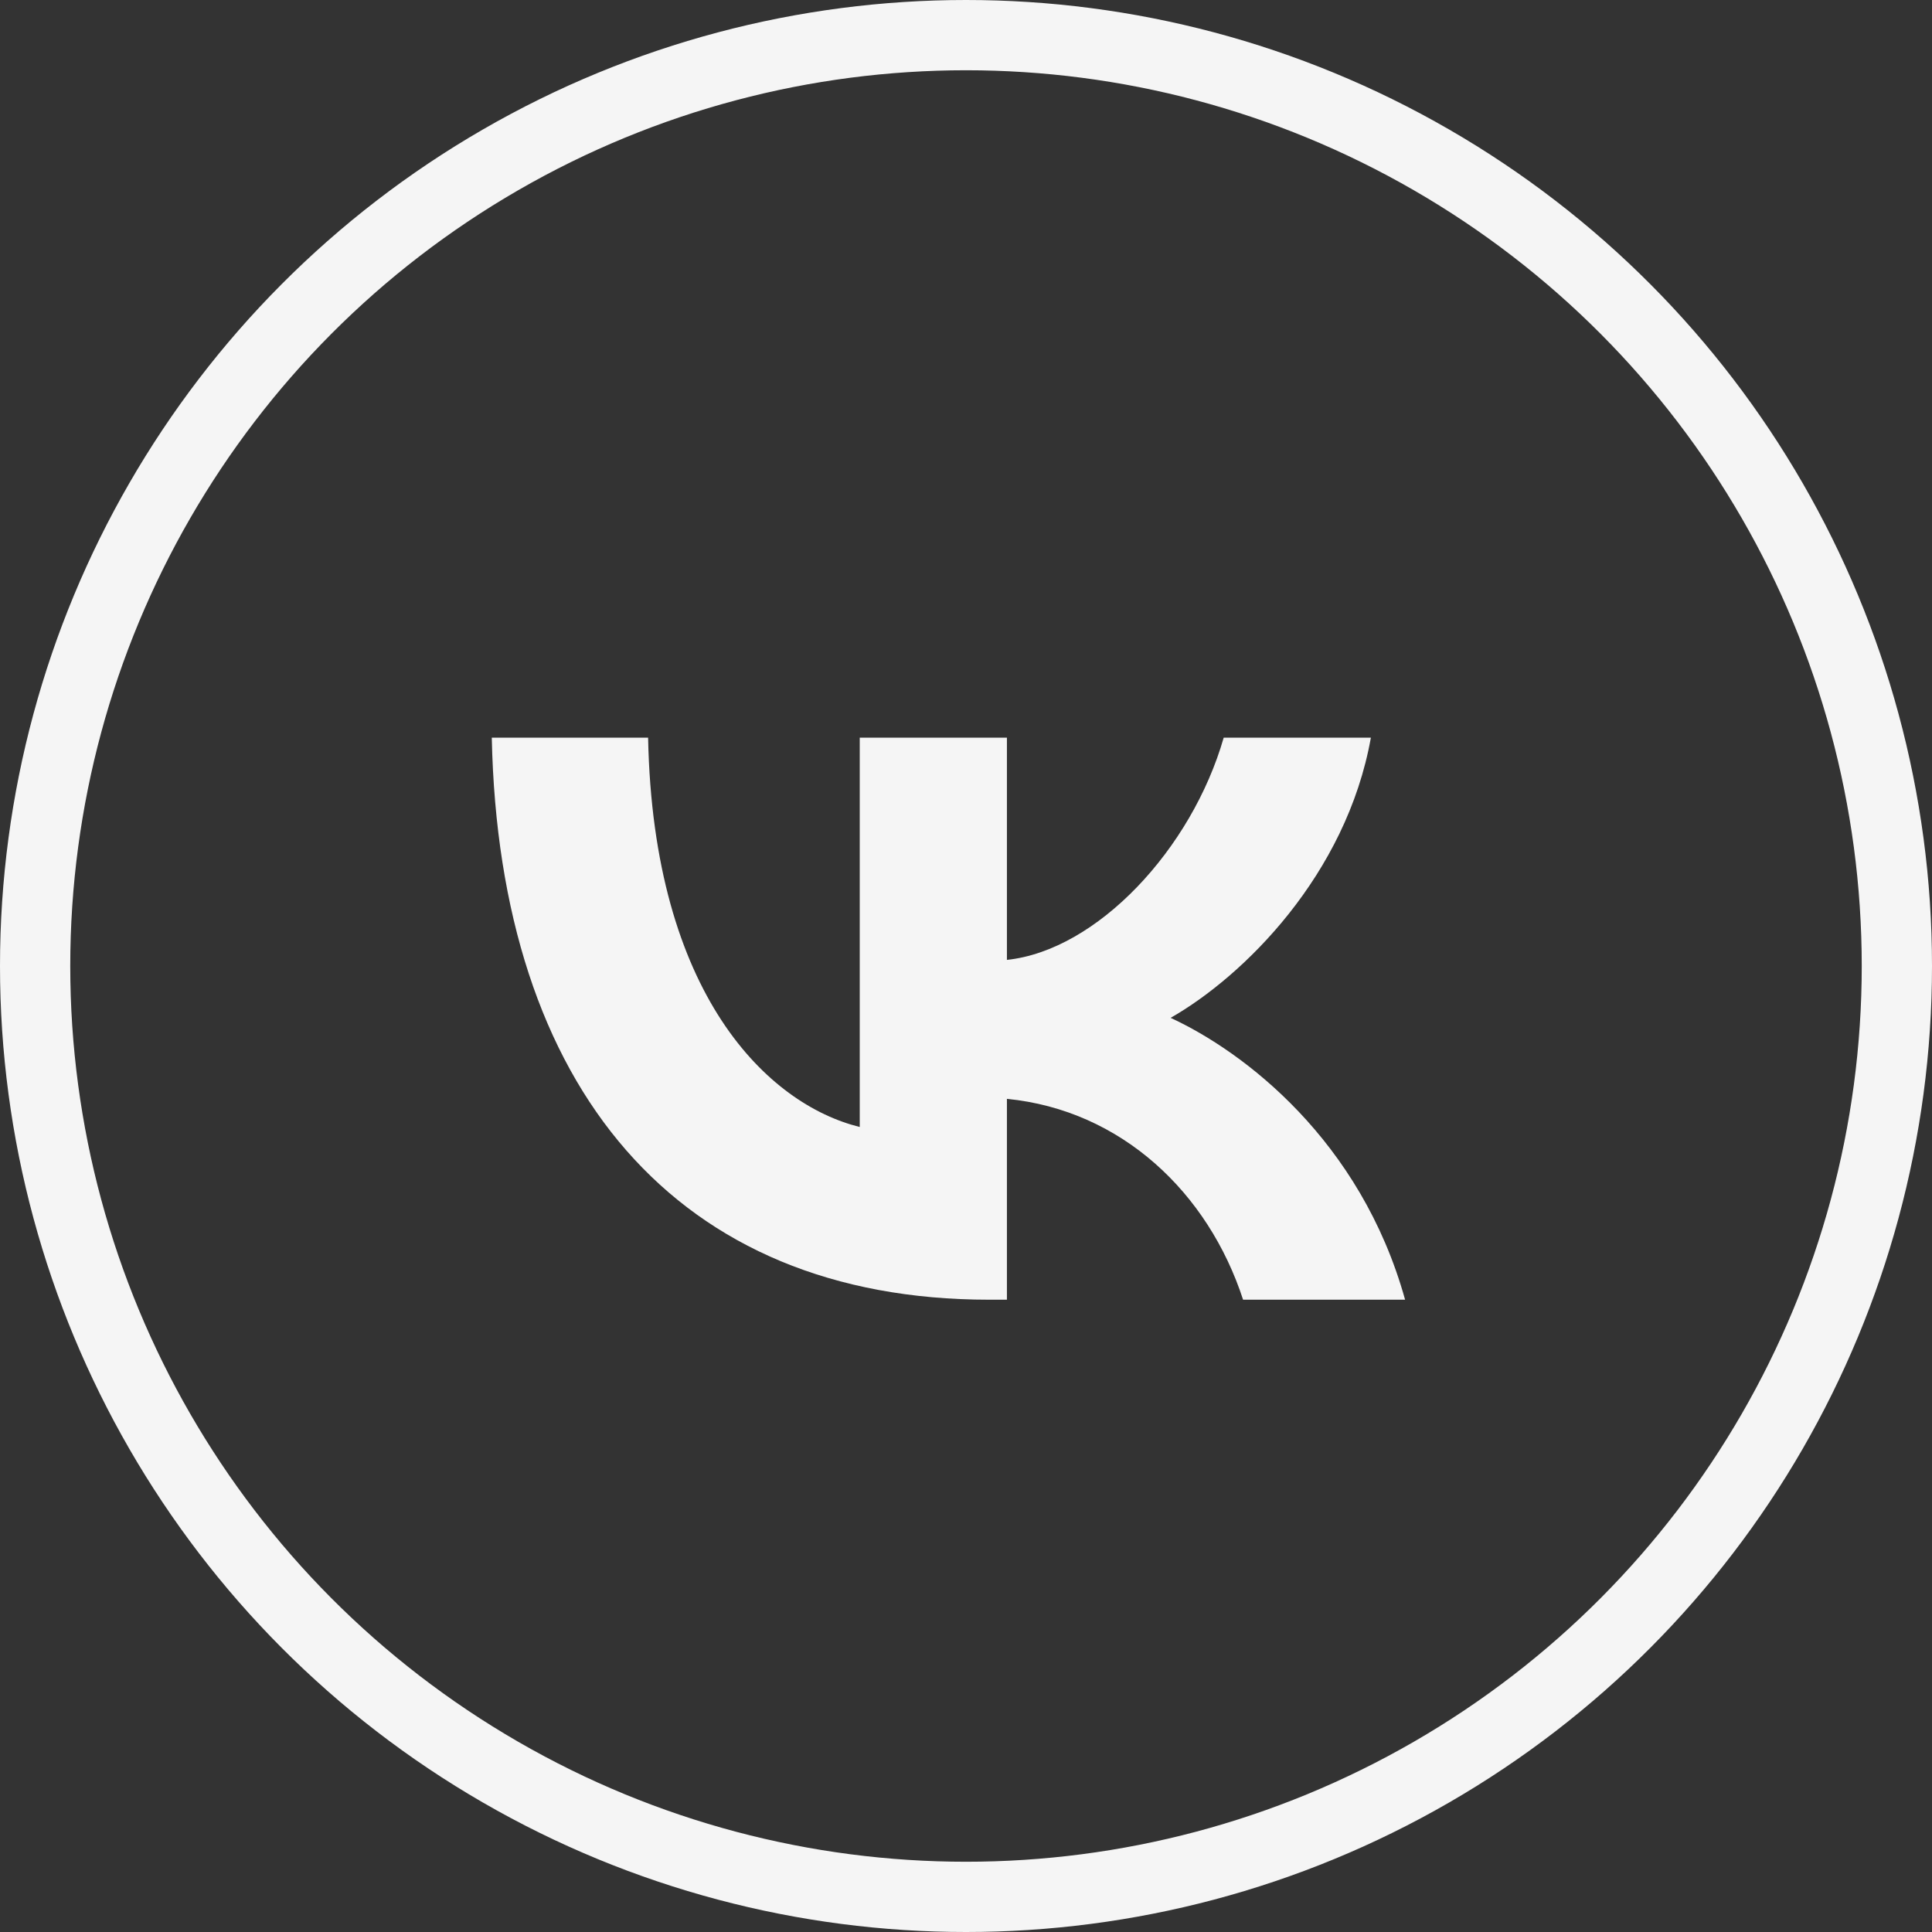
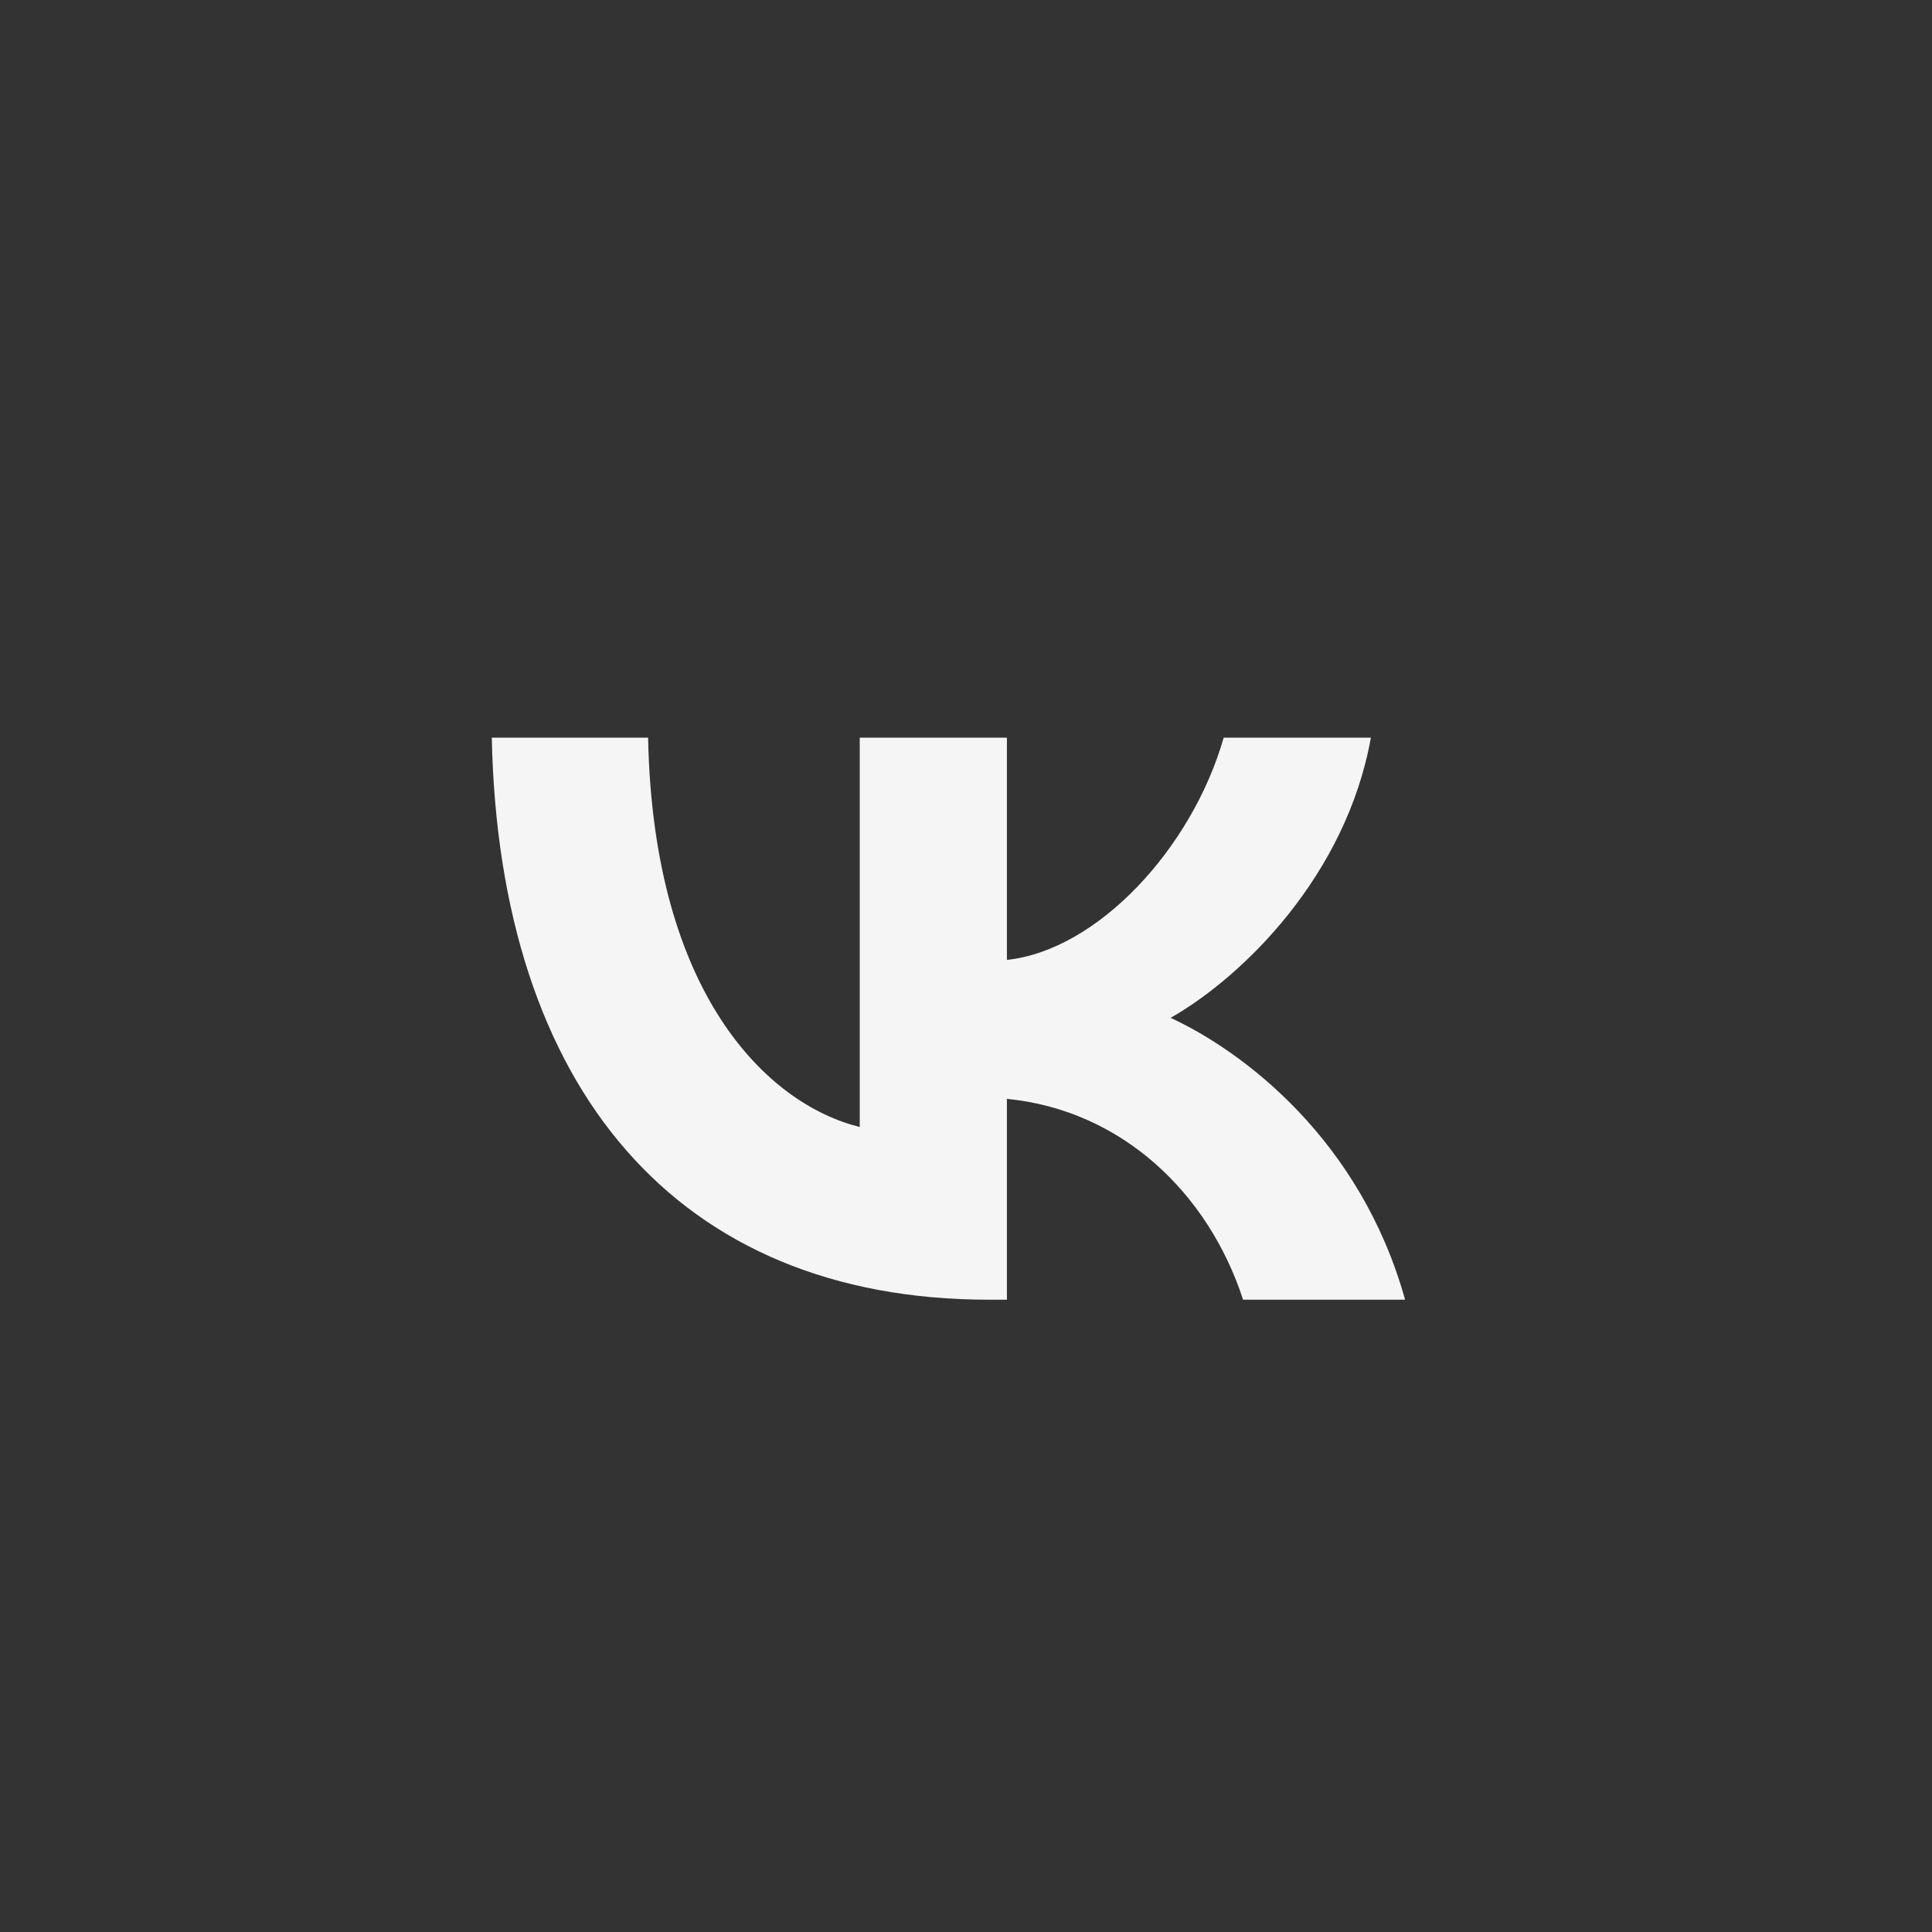
<svg xmlns="http://www.w3.org/2000/svg" width="55" height="55" viewBox="0 0 55 55" fill="none">
  <rect x="0" y="0" width="55" height="55" fill="#333333" stroke="none" />
  <path d="M28.161 37C19.278 37 14.211 30.994 14 21H18.45C18.596 28.335 21.876 31.442 24.475 32.083V21H28.665V27.326C31.231 27.054 33.926 24.171 34.836 21H39.026C38.327 24.908 35.404 27.791 33.325 28.976C35.404 29.937 38.733 32.451 40 37H35.388C34.397 33.957 31.929 31.603 28.665 31.282V37H28.161Z" fill="#F5F5F5" />
-   <circle cx="27.5" cy="27.5" r="26.5" stroke="#F5F5F5" stroke-width="2" />
</svg>